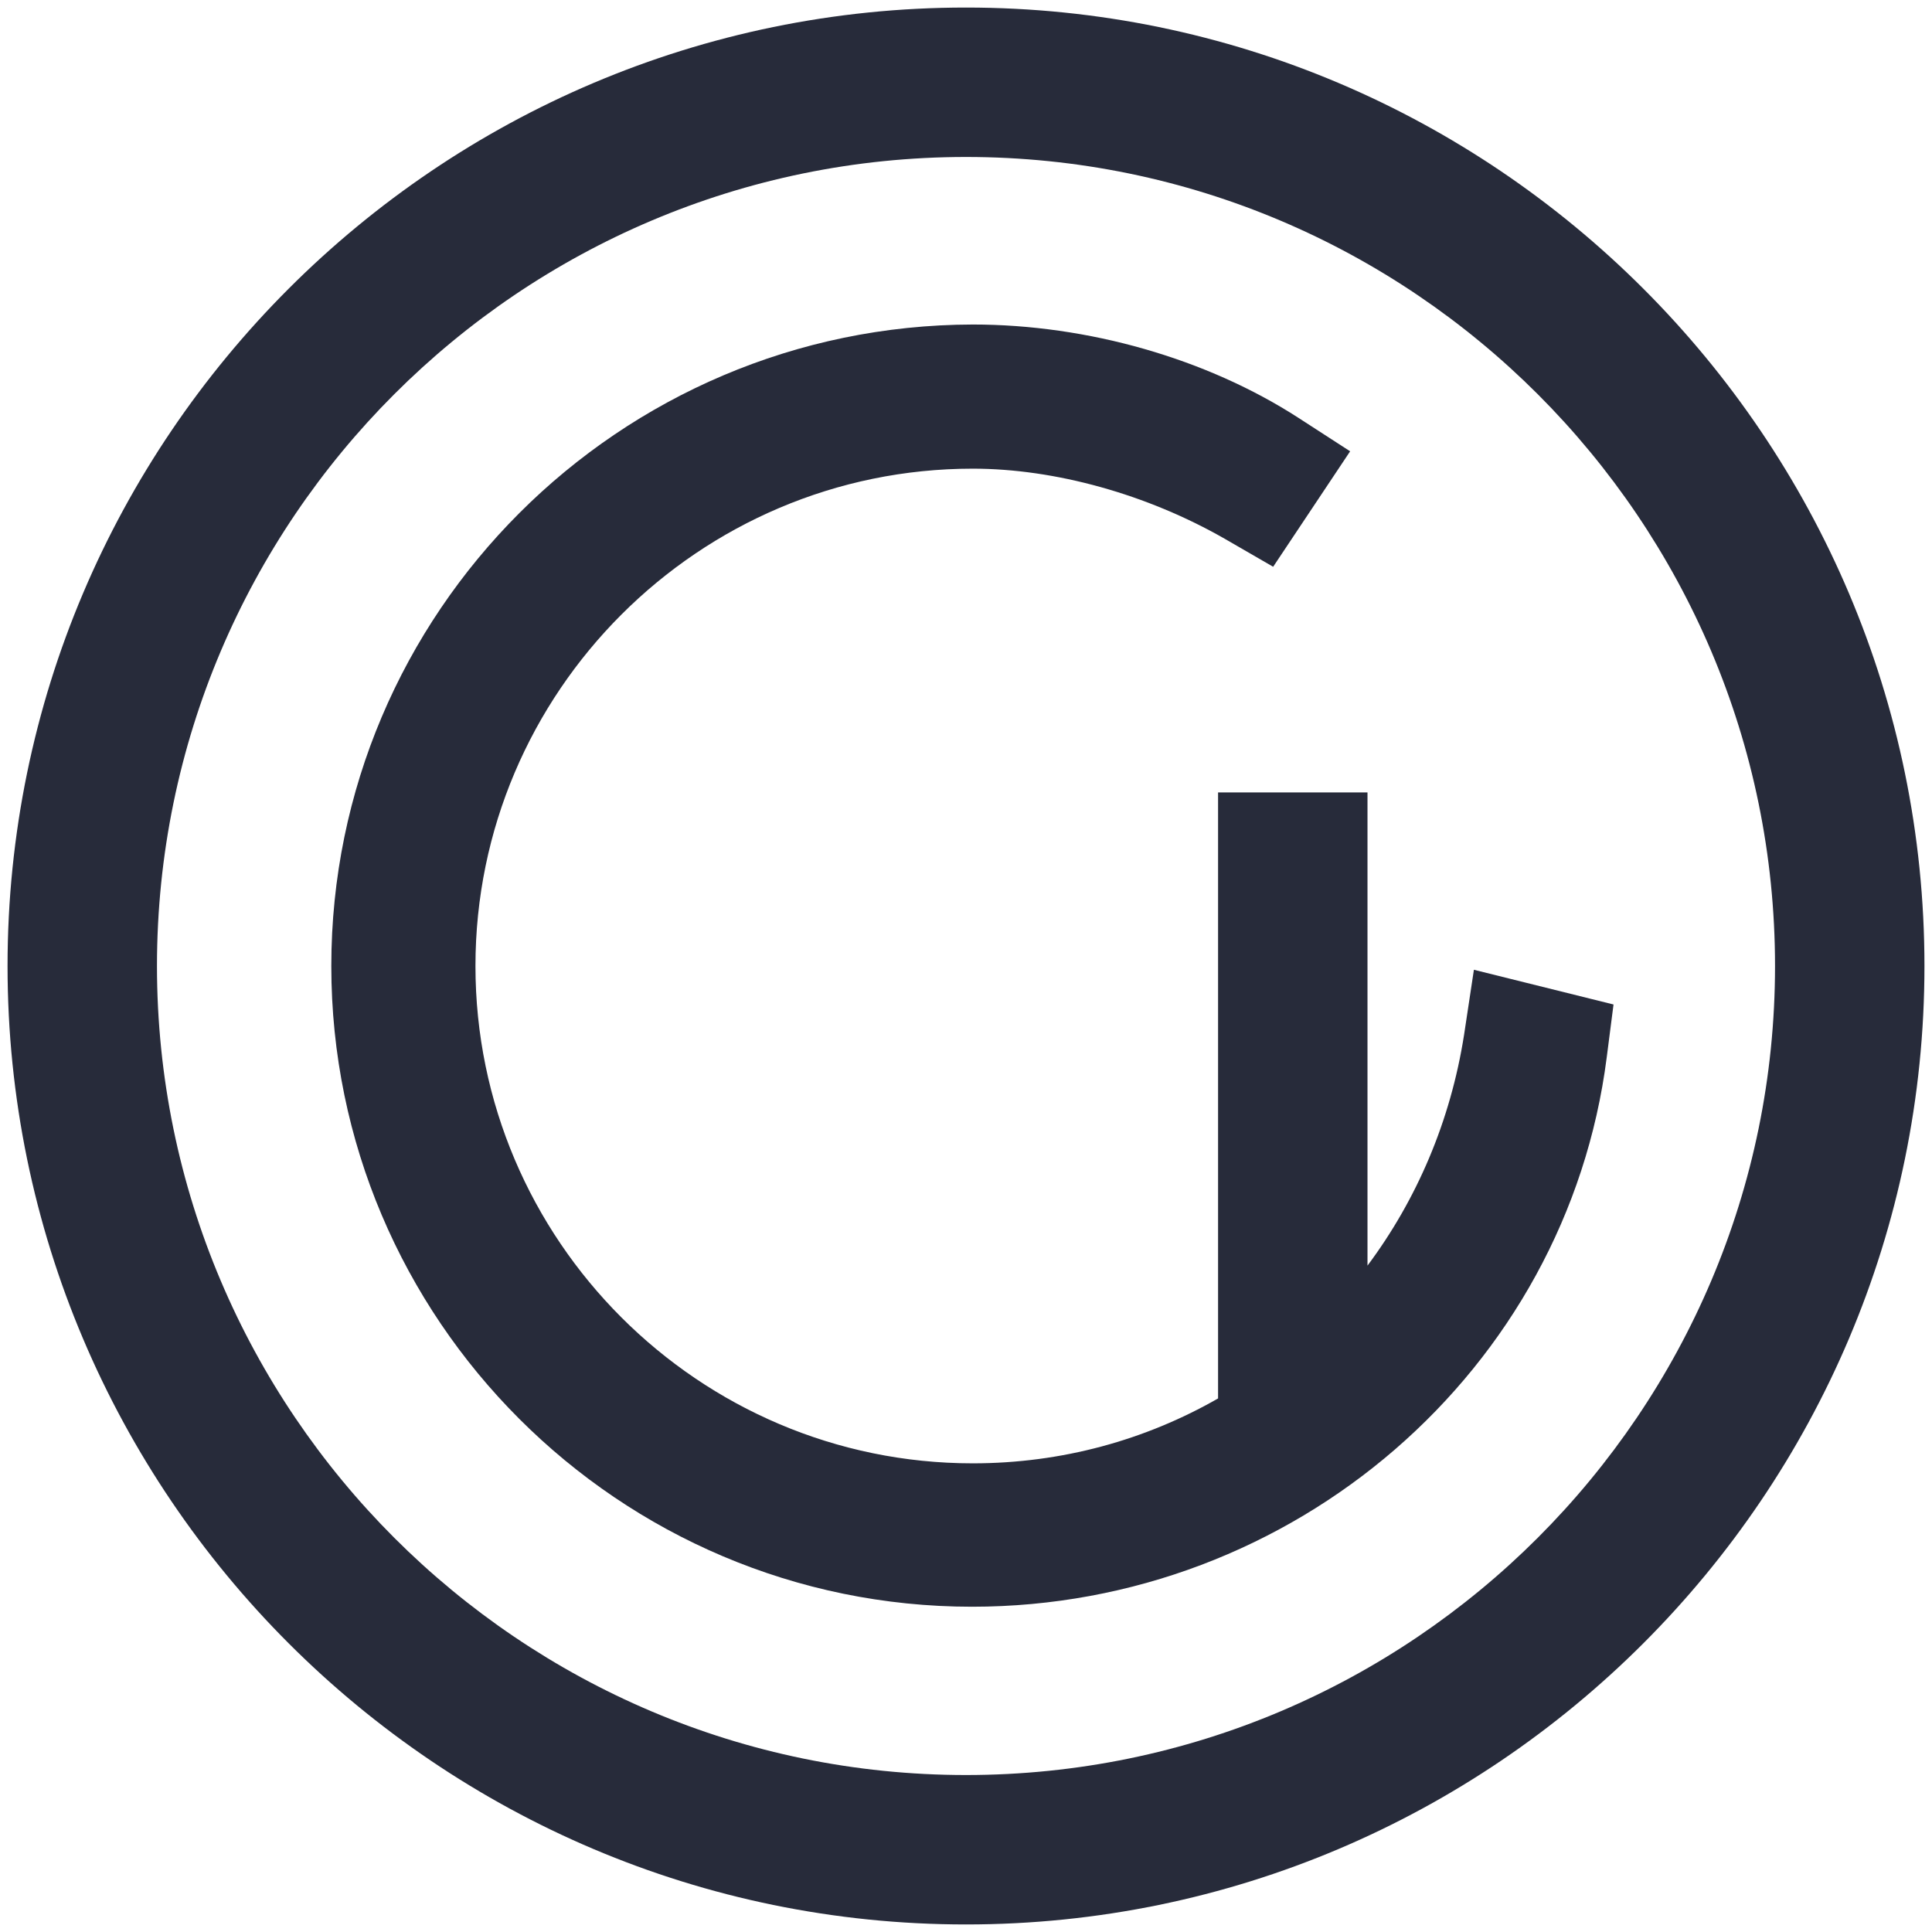
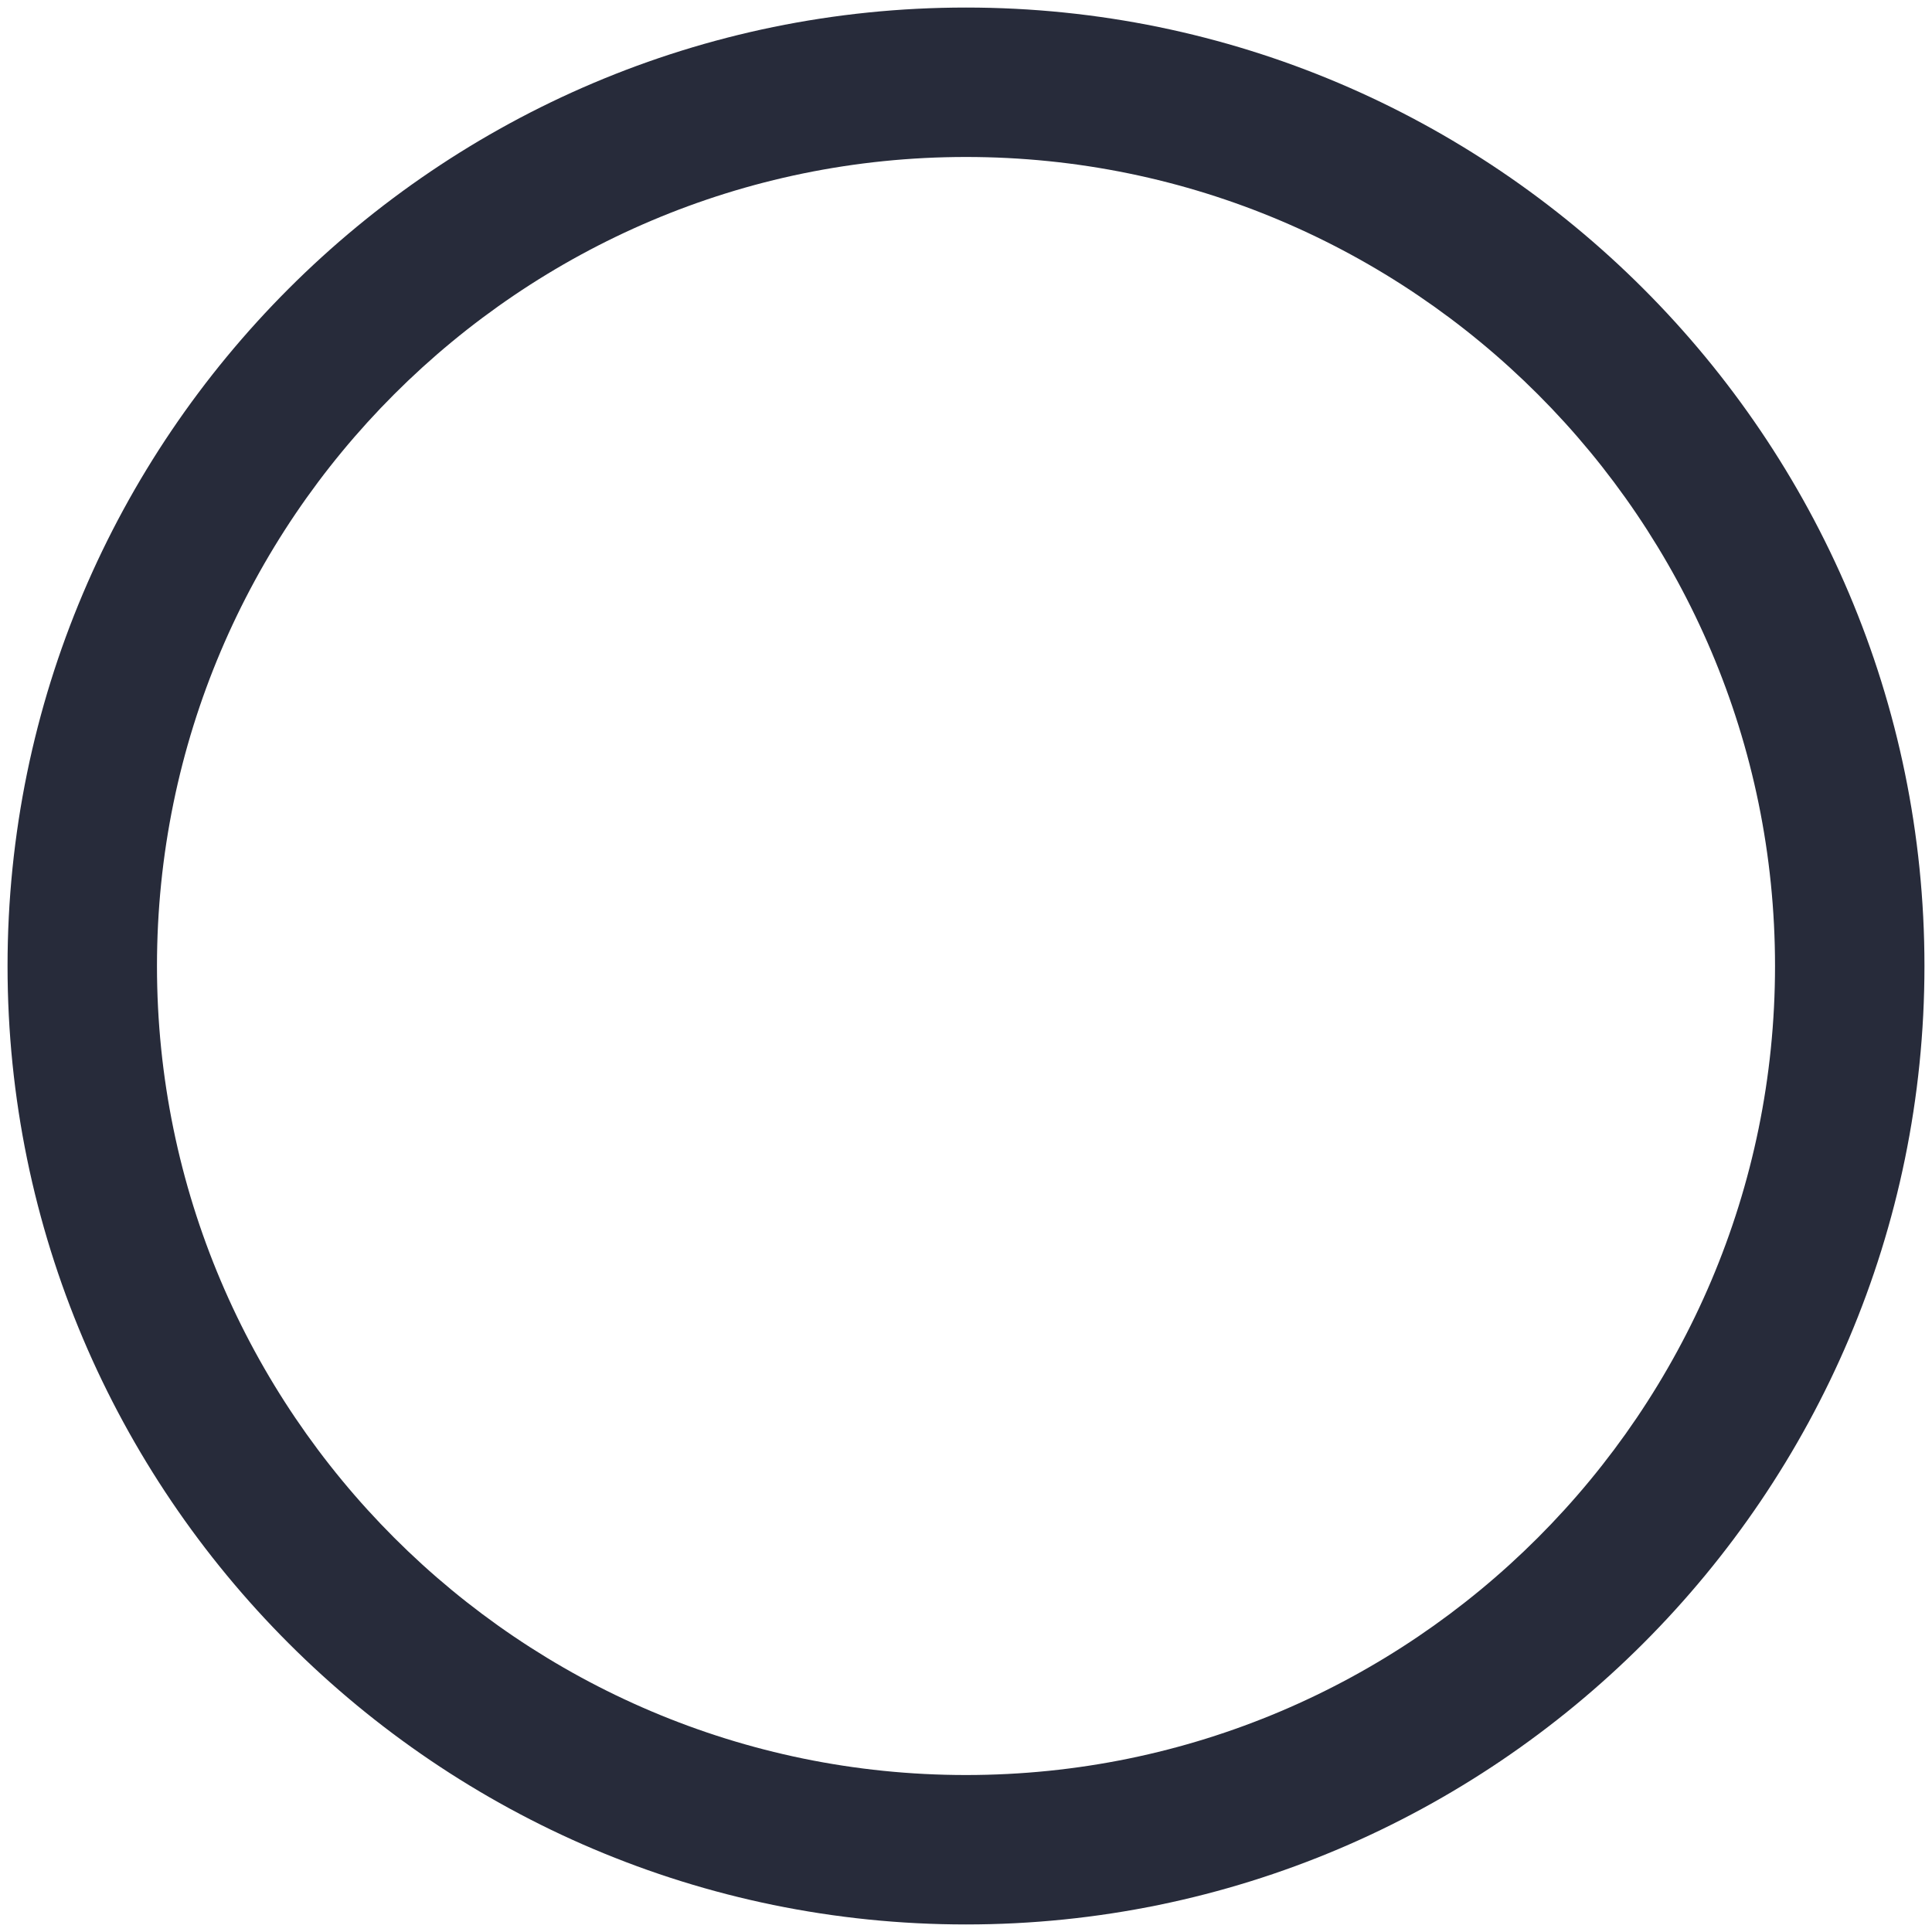
<svg xmlns="http://www.w3.org/2000/svg" version="1.1" id="Layer_1" x="0px" y="0px" width="256px" height="256px" viewBox="0 0 256 256" style="enable-background:new 0 0 256 256;" xml:space="preserve">
  <style type="text/css">
	.st0{fill:#272B3A;}
</style>
  <g>
    <path class="st0" d="M128,1C58,1,1,58,1,128s57,127,127,127s127-57,127-127S198,1,128,1z M128,235.2   c-59.1,0-107.2-48.1-107.2-107.2C20.8,68.9,68.9,20.8,128,20.8c59.1,0,107.2,48.1,107.2,107.2C235.2,187.1,187.1,235.2,128,235.2z" />
-     <path class="st0" d="M195.3,128.5l-1.3,8.6c-1.8,11.5-6.3,21.9-12.8,30.6V105h-19.8v80.3c-9.6,5.5-20.7,8.6-32.5,8.6   c-36.3,0-65.9-29.6-65.9-65.9c0-36.3,29.6-65.9,65.9-65.9c10.9,0,23.1,3.4,33.4,9.3l6.4,3.7l10.2-15.3l-6.8-4.4   c-12.2-7.9-28-12.4-43.2-12.4C82,43.1,43.9,81.2,43.9,128c0,46.8,38.1,84.9,84.9,84.9c42.6,0,78.8-31.3,84.1-72.8l0.9-7   L195.3,128.5z" />
  </g>
</svg>